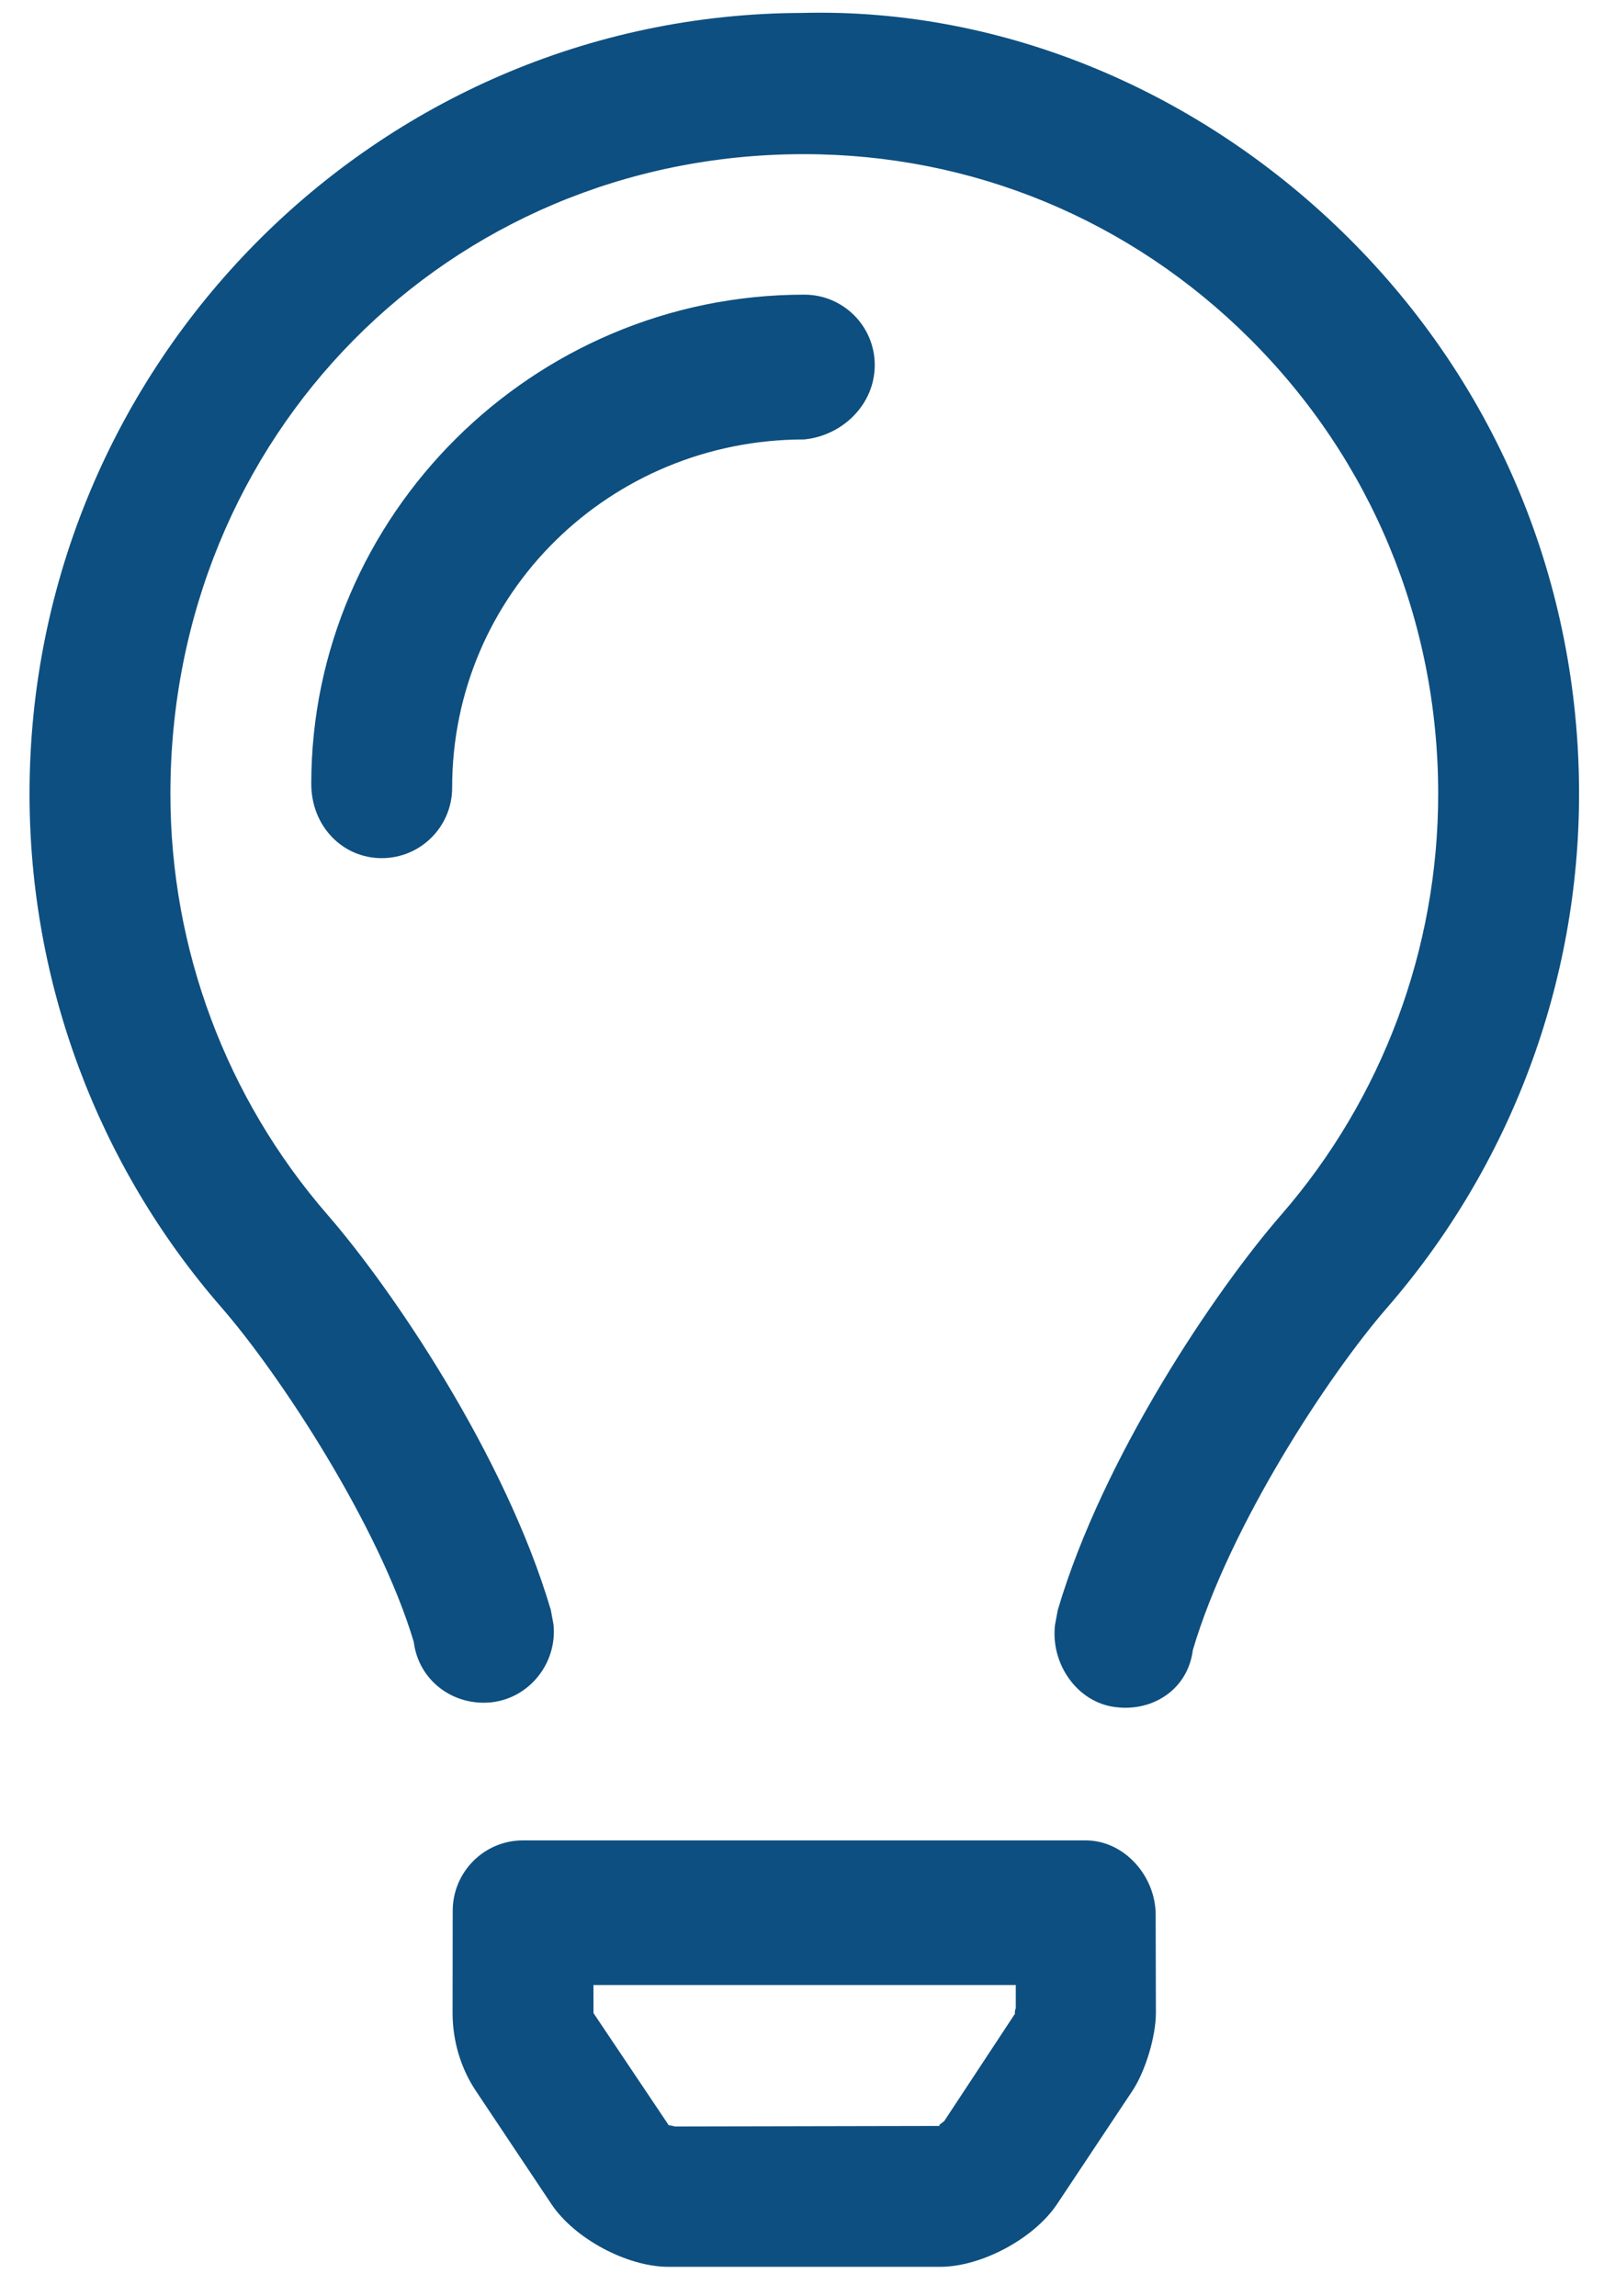
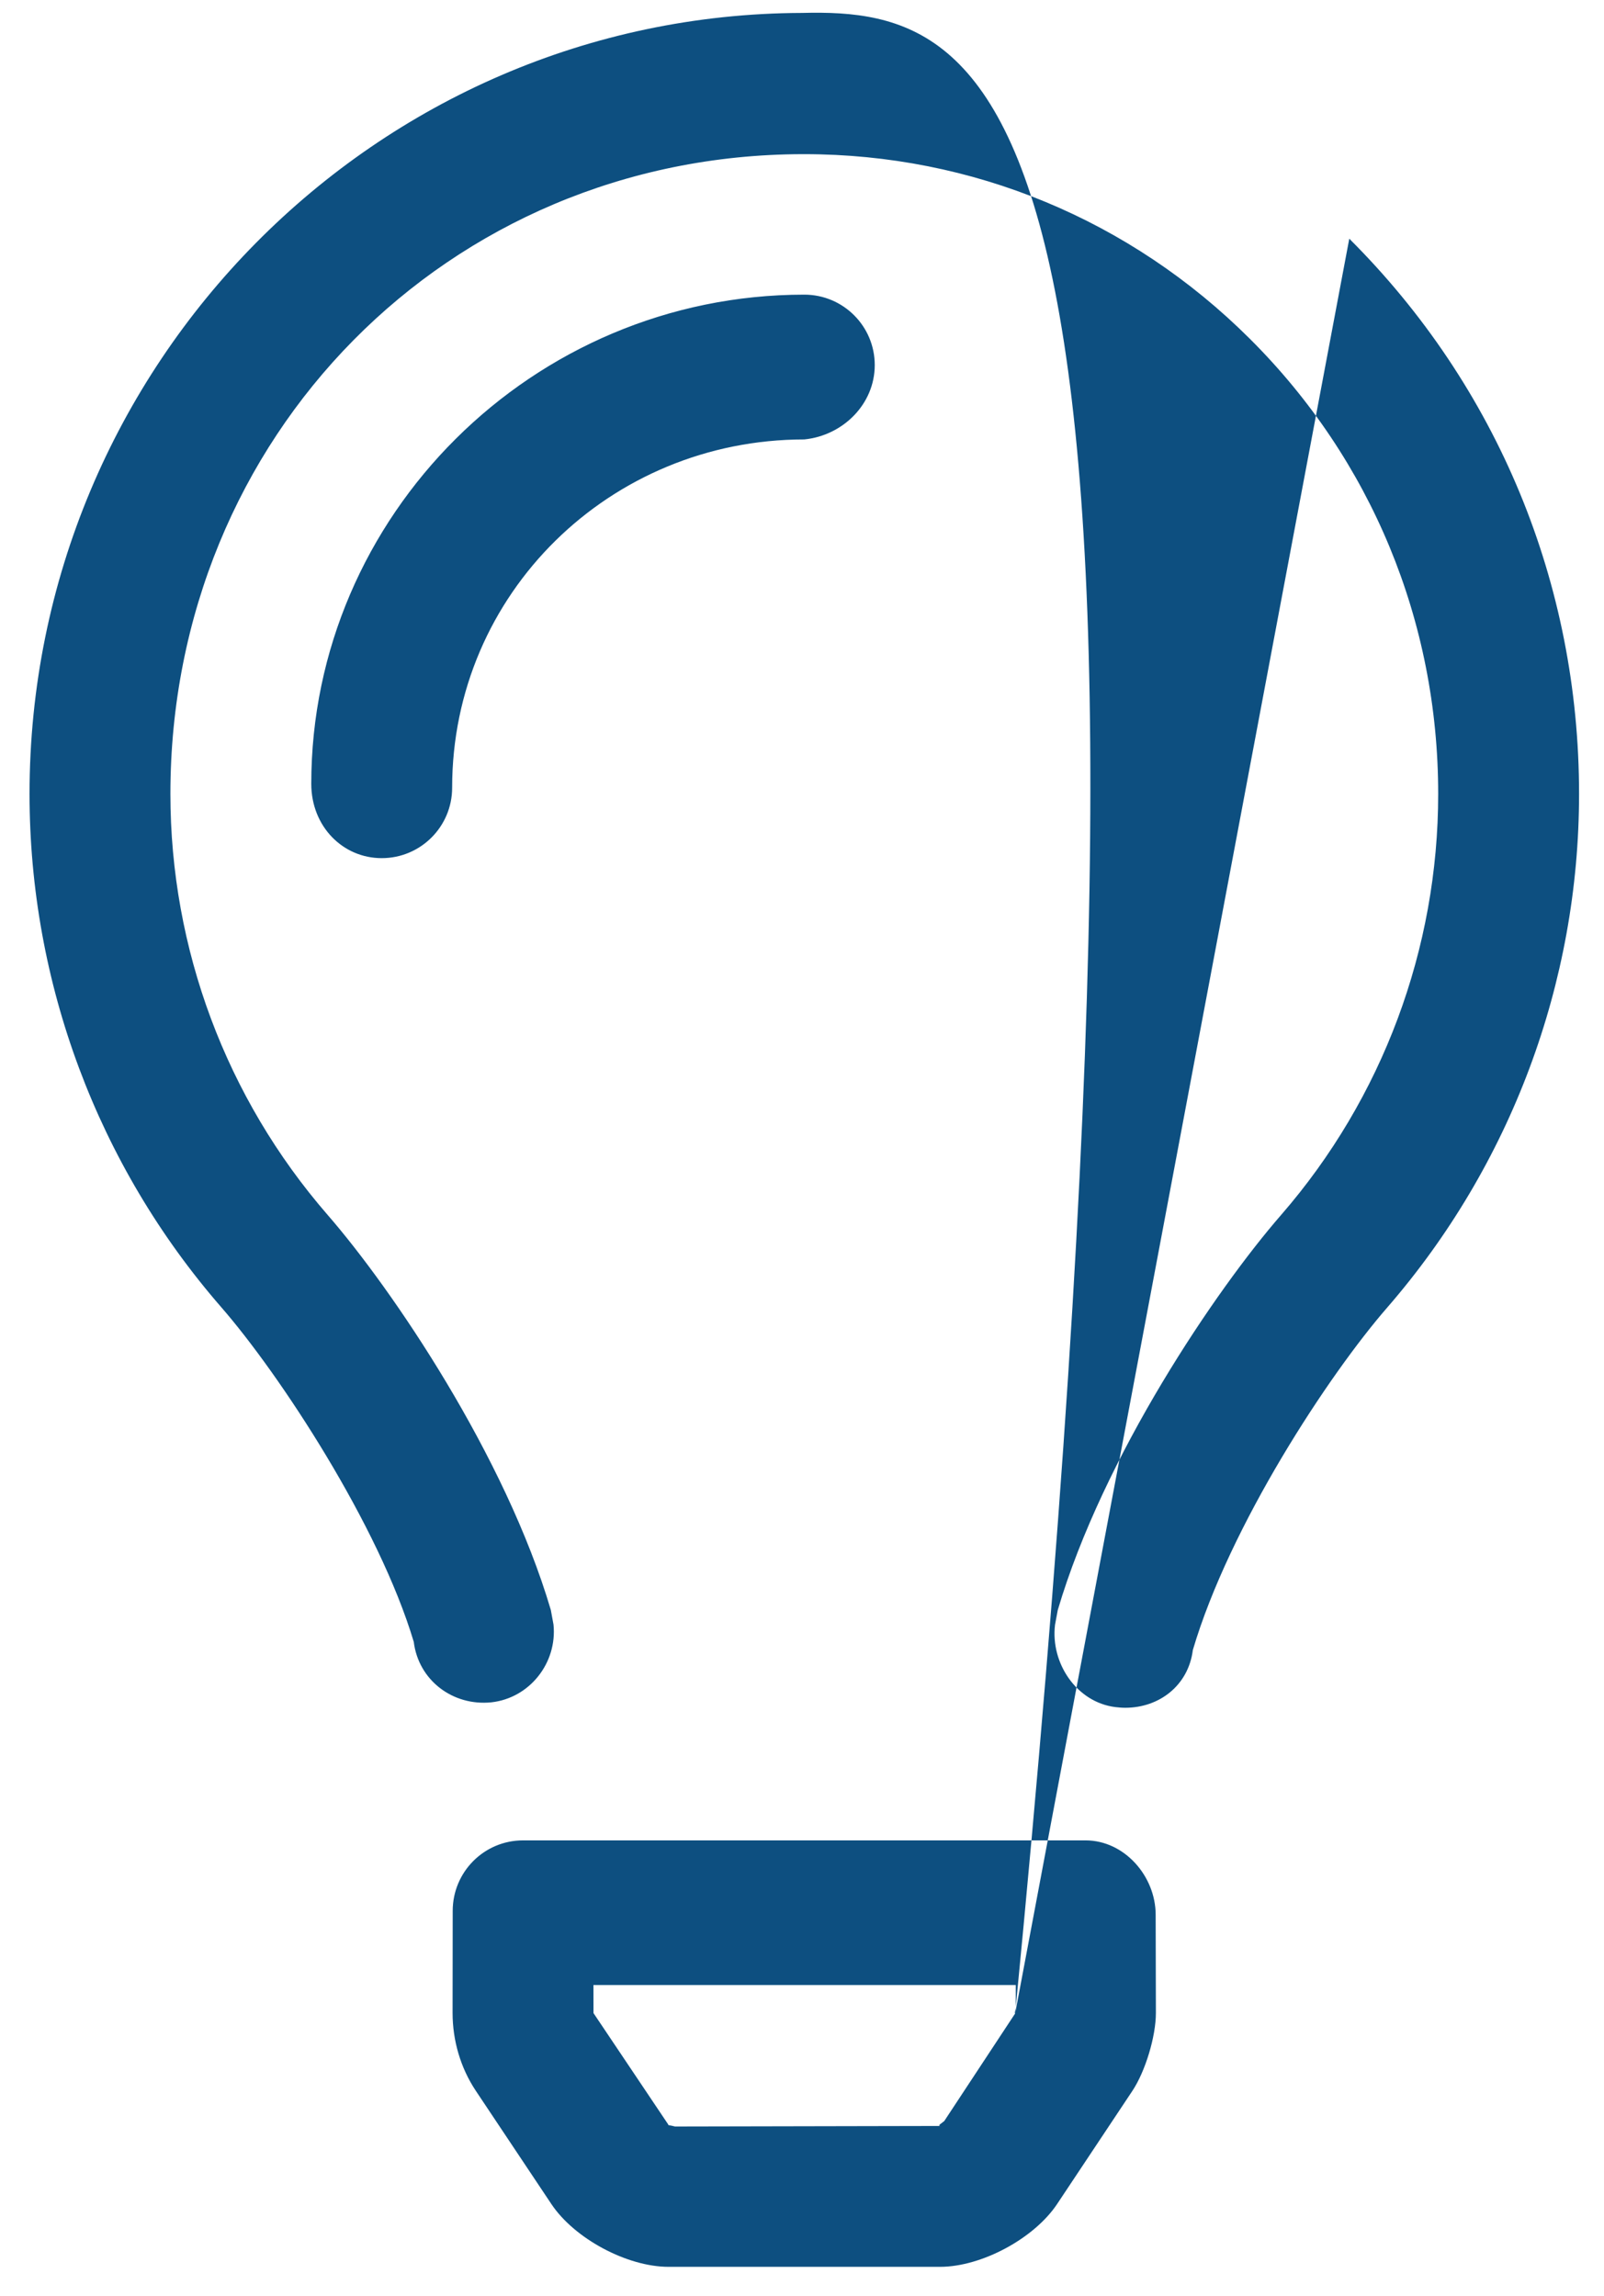
<svg xmlns="http://www.w3.org/2000/svg" width="51" height="73" viewBox="0 0 51 73" fill="none">
-   <path d="M34.517 58.507H16.63C15.391 58.507 14.393 59.512 14.394 60.751L14.39 63.994C14.391 64.872 14.643 65.739 15.13 66.47L17.529 70.065C18.26 71.165 19.936 72.064 21.257 72.064H29.889C31.207 72.064 32.883 71.163 33.613 70.065L36.004 66.471C36.417 65.85 36.752 64.74 36.752 63.994L36.745 60.868C36.742 59.641 35.749 58.507 34.517 58.507ZM32.278 64.008L30.023 67.43C29.956 67.49 29.787 67.581 29.901 67.586L21.463 67.603C21.404 67.588 21.304 67.564 21.264 67.564C21.244 67.564 21.245 67.532 21.264 67.564L18.87 63.997L18.869 63.106H32.297L32.298 63.831C32.278 63.896 32.249 64.008 32.278 64.008C32.278 64.008 32.264 64.022 32.278 64.008ZM42.901 7.588C38.236 2.938 31.953 0.244 25.503 0.411C11.955 0.449 0.939 11.59 0.939 25.238C0.939 31.242 3.105 37.042 7.035 41.557C8.901 43.7 12.051 48.498 13.156 52.197C13.306 53.413 14.393 54.244 15.624 54.118C16.843 53.982 17.721 52.863 17.599 51.647L17.514 51.184C16.071 46.289 12.475 40.989 10.414 38.619C7.192 34.909 5.418 30.164 5.418 25.238C5.418 13.867 14.243 4.929 25.503 4.901H25.573C30.91 4.901 35.938 6.982 39.738 10.769C43.601 14.614 45.728 19.751 45.728 25.238C45.728 30.162 43.955 34.916 40.736 38.621C38.671 40.992 35.075 46.292 33.632 51.186L33.545 51.654C33.398 52.878 34.236 54.115 35.458 54.269C35.568 54.282 35.672 54.291 35.778 54.291C36.869 54.291 37.787 53.574 37.927 52.455C39.095 48.501 42.247 43.704 44.114 41.56C48.038 37.036 50.207 31.242 50.207 25.238C50.207 18.561 47.618 12.289 42.901 7.588ZM27.813 11.606C27.813 10.369 26.811 9.367 25.573 9.367C16.93 9.367 9.897 16.399 9.897 24.917C9.897 26.273 10.899 27.281 12.137 27.281C13.374 27.281 14.376 26.279 14.376 25.042C14.376 18.869 19.398 13.97 25.573 13.97C26.805 13.846 27.813 12.845 27.813 11.606Z" fill="#0D4F80" />
+   <path d="M34.517 58.507H16.63C15.391 58.507 14.393 59.512 14.394 60.751L14.39 63.994C14.391 64.872 14.643 65.739 15.13 66.47L17.529 70.065C18.26 71.165 19.936 72.064 21.257 72.064H29.889C31.207 72.064 32.883 71.163 33.613 70.065L36.004 66.471C36.417 65.85 36.752 64.74 36.752 63.994L36.745 60.868C36.742 59.641 35.749 58.507 34.517 58.507ZM32.278 64.008L30.023 67.43C29.956 67.49 29.787 67.581 29.901 67.586L21.463 67.603C21.404 67.588 21.304 67.564 21.264 67.564C21.244 67.564 21.245 67.532 21.264 67.564L18.87 63.997L18.869 63.106H32.297L32.298 63.831C32.278 63.896 32.249 64.008 32.278 64.008C32.278 64.008 32.264 64.022 32.278 64.008ZC38.236 2.938 31.953 0.244 25.503 0.411C11.955 0.449 0.939 11.59 0.939 25.238C0.939 31.242 3.105 37.042 7.035 41.557C8.901 43.7 12.051 48.498 13.156 52.197C13.306 53.413 14.393 54.244 15.624 54.118C16.843 53.982 17.721 52.863 17.599 51.647L17.514 51.184C16.071 46.289 12.475 40.989 10.414 38.619C7.192 34.909 5.418 30.164 5.418 25.238C5.418 13.867 14.243 4.929 25.503 4.901H25.573C30.91 4.901 35.938 6.982 39.738 10.769C43.601 14.614 45.728 19.751 45.728 25.238C45.728 30.162 43.955 34.916 40.736 38.621C38.671 40.992 35.075 46.292 33.632 51.186L33.545 51.654C33.398 52.878 34.236 54.115 35.458 54.269C35.568 54.282 35.672 54.291 35.778 54.291C36.869 54.291 37.787 53.574 37.927 52.455C39.095 48.501 42.247 43.704 44.114 41.56C48.038 37.036 50.207 31.242 50.207 25.238C50.207 18.561 47.618 12.289 42.901 7.588ZM27.813 11.606C27.813 10.369 26.811 9.367 25.573 9.367C16.93 9.367 9.897 16.399 9.897 24.917C9.897 26.273 10.899 27.281 12.137 27.281C13.374 27.281 14.376 26.279 14.376 25.042C14.376 18.869 19.398 13.97 25.573 13.97C26.805 13.846 27.813 12.845 27.813 11.606Z" fill="#0D4F80" />
</svg>